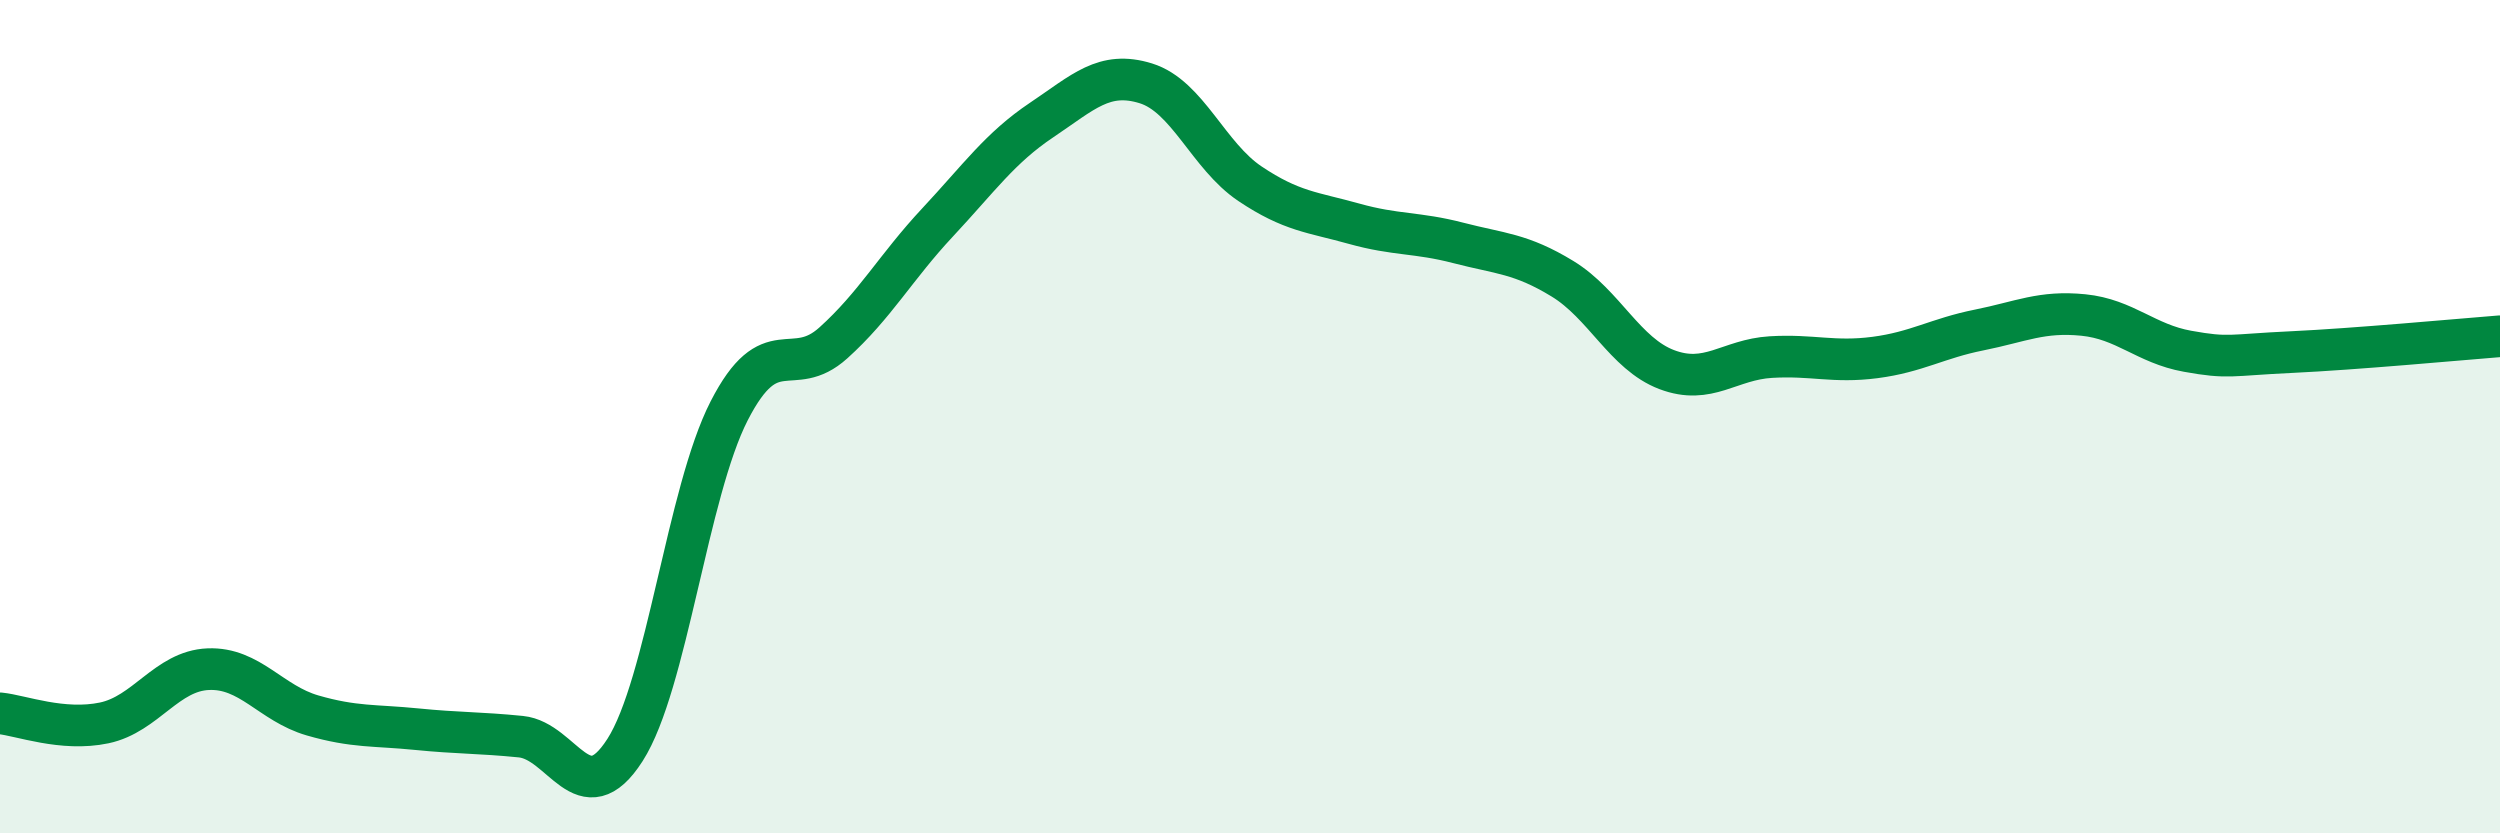
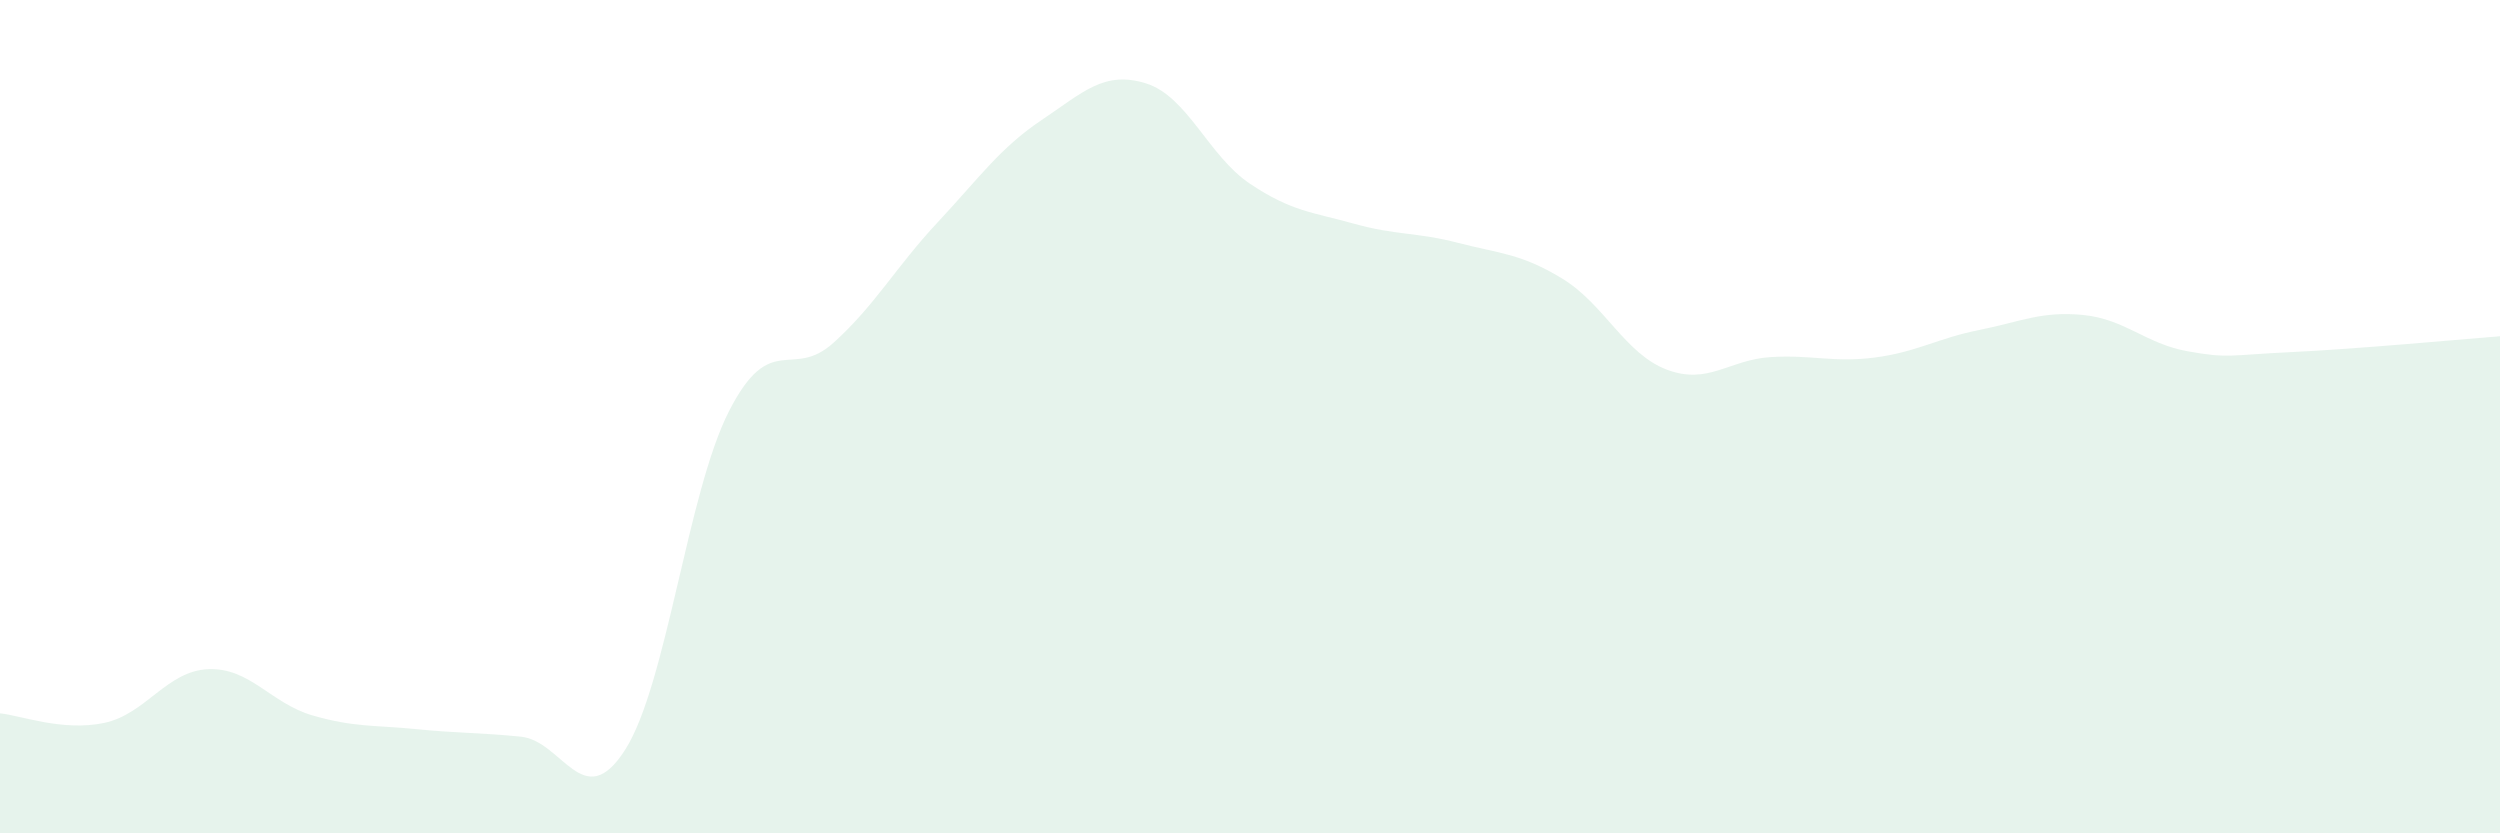
<svg xmlns="http://www.w3.org/2000/svg" width="60" height="20" viewBox="0 0 60 20">
  <path d="M 0,17.12 C 0.5,17.17 1.5,17.56 2.5,17.35 C 3.5,17.14 4,16.1 5,16.06 C 6,16.02 6.5,16.88 7.5,17.17 C 8.5,17.46 9,17.4 10,17.5 C 11,17.6 11.5,17.58 12.5,17.68 C 13.5,17.78 14,19.56 15,18 C 16,16.44 16.5,11.81 17.5,9.86 C 18.5,7.91 19,9.13 20,8.23 C 21,7.33 21.5,6.41 22.5,5.34 C 23.5,4.27 24,3.55 25,2.88 C 26,2.21 26.5,1.69 27.5,2 C 28.5,2.31 29,3.74 30,4.41 C 31,5.08 31.5,5.09 32.5,5.37 C 33.5,5.65 34,5.57 35,5.83 C 36,6.09 36.5,6.08 37.5,6.69 C 38.5,7.3 39,8.49 40,8.87 C 41,9.25 41.5,8.63 42.5,8.57 C 43.5,8.51 44,8.71 45,8.58 C 46,8.45 46.5,8.12 47.5,7.92 C 48.5,7.72 49,7.46 50,7.56 C 51,7.66 51.5,8.25 52.5,8.43 C 53.5,8.61 53.5,8.52 55,8.45 C 56.5,8.38 59,8.15 60,8.07L60 20L0 20Z" fill="#008740" opacity="0.1" stroke-linecap="round" stroke-linejoin="round" />
-   <path d="M 0,17.12 C 0.5,17.17 1.5,17.56 2.5,17.35 C 3.5,17.14 4,16.1 5,16.06 C 6,16.02 6.5,16.88 7.5,17.17 C 8.5,17.46 9,17.4 10,17.5 C 11,17.6 11.5,17.58 12.5,17.68 C 13.5,17.78 14,19.56 15,18 C 16,16.44 16.5,11.81 17.5,9.86 C 18.5,7.91 19,9.13 20,8.23 C 21,7.33 21.5,6.41 22.5,5.34 C 23.5,4.27 24,3.55 25,2.88 C 26,2.21 26.5,1.69 27.5,2 C 28.5,2.31 29,3.74 30,4.41 C 31,5.08 31.5,5.09 32.5,5.37 C 33.5,5.65 34,5.57 35,5.83 C 36,6.09 36.5,6.08 37.5,6.69 C 38.5,7.3 39,8.49 40,8.87 C 41,9.25 41.5,8.63 42.5,8.57 C 43.5,8.51 44,8.71 45,8.58 C 46,8.45 46.5,8.12 47.5,7.92 C 48.5,7.72 49,7.46 50,7.56 C 51,7.66 51.5,8.25 52.5,8.43 C 53.5,8.61 53.5,8.52 55,8.45 C 56.5,8.38 59,8.15 60,8.07" stroke="#008740" stroke-width="1" fill="none" stroke-linecap="round" stroke-linejoin="round" />
</svg>